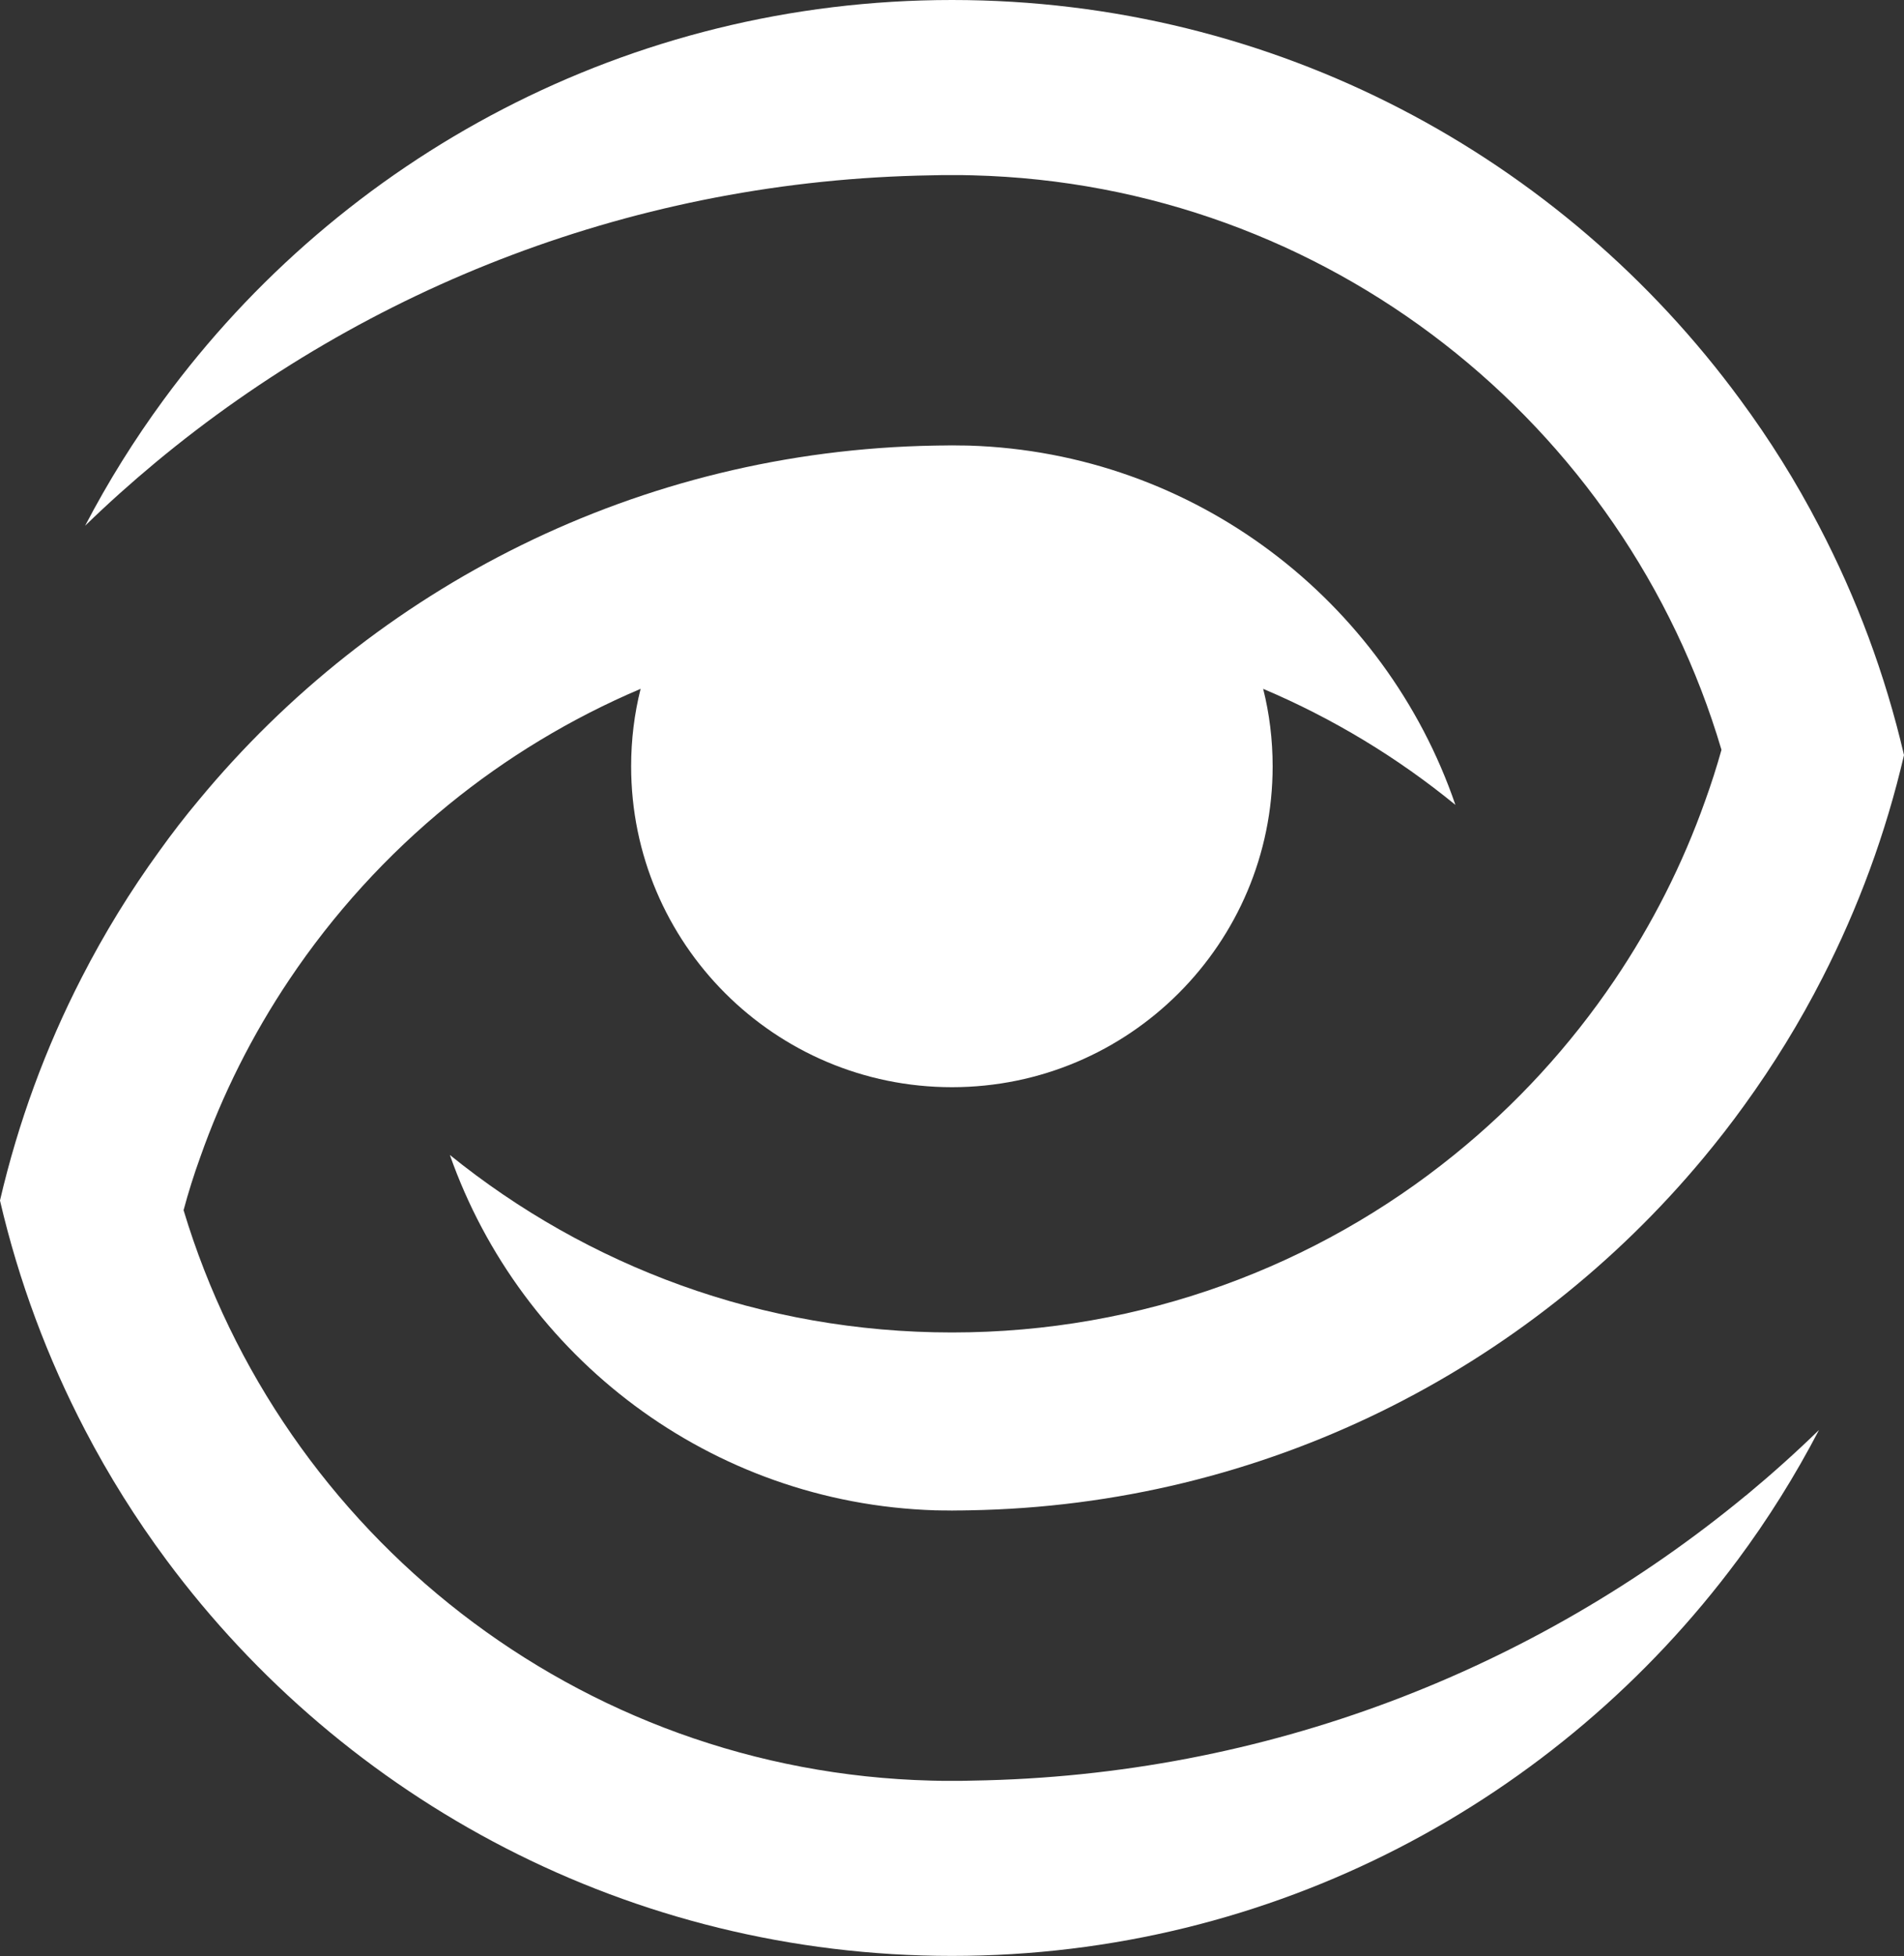
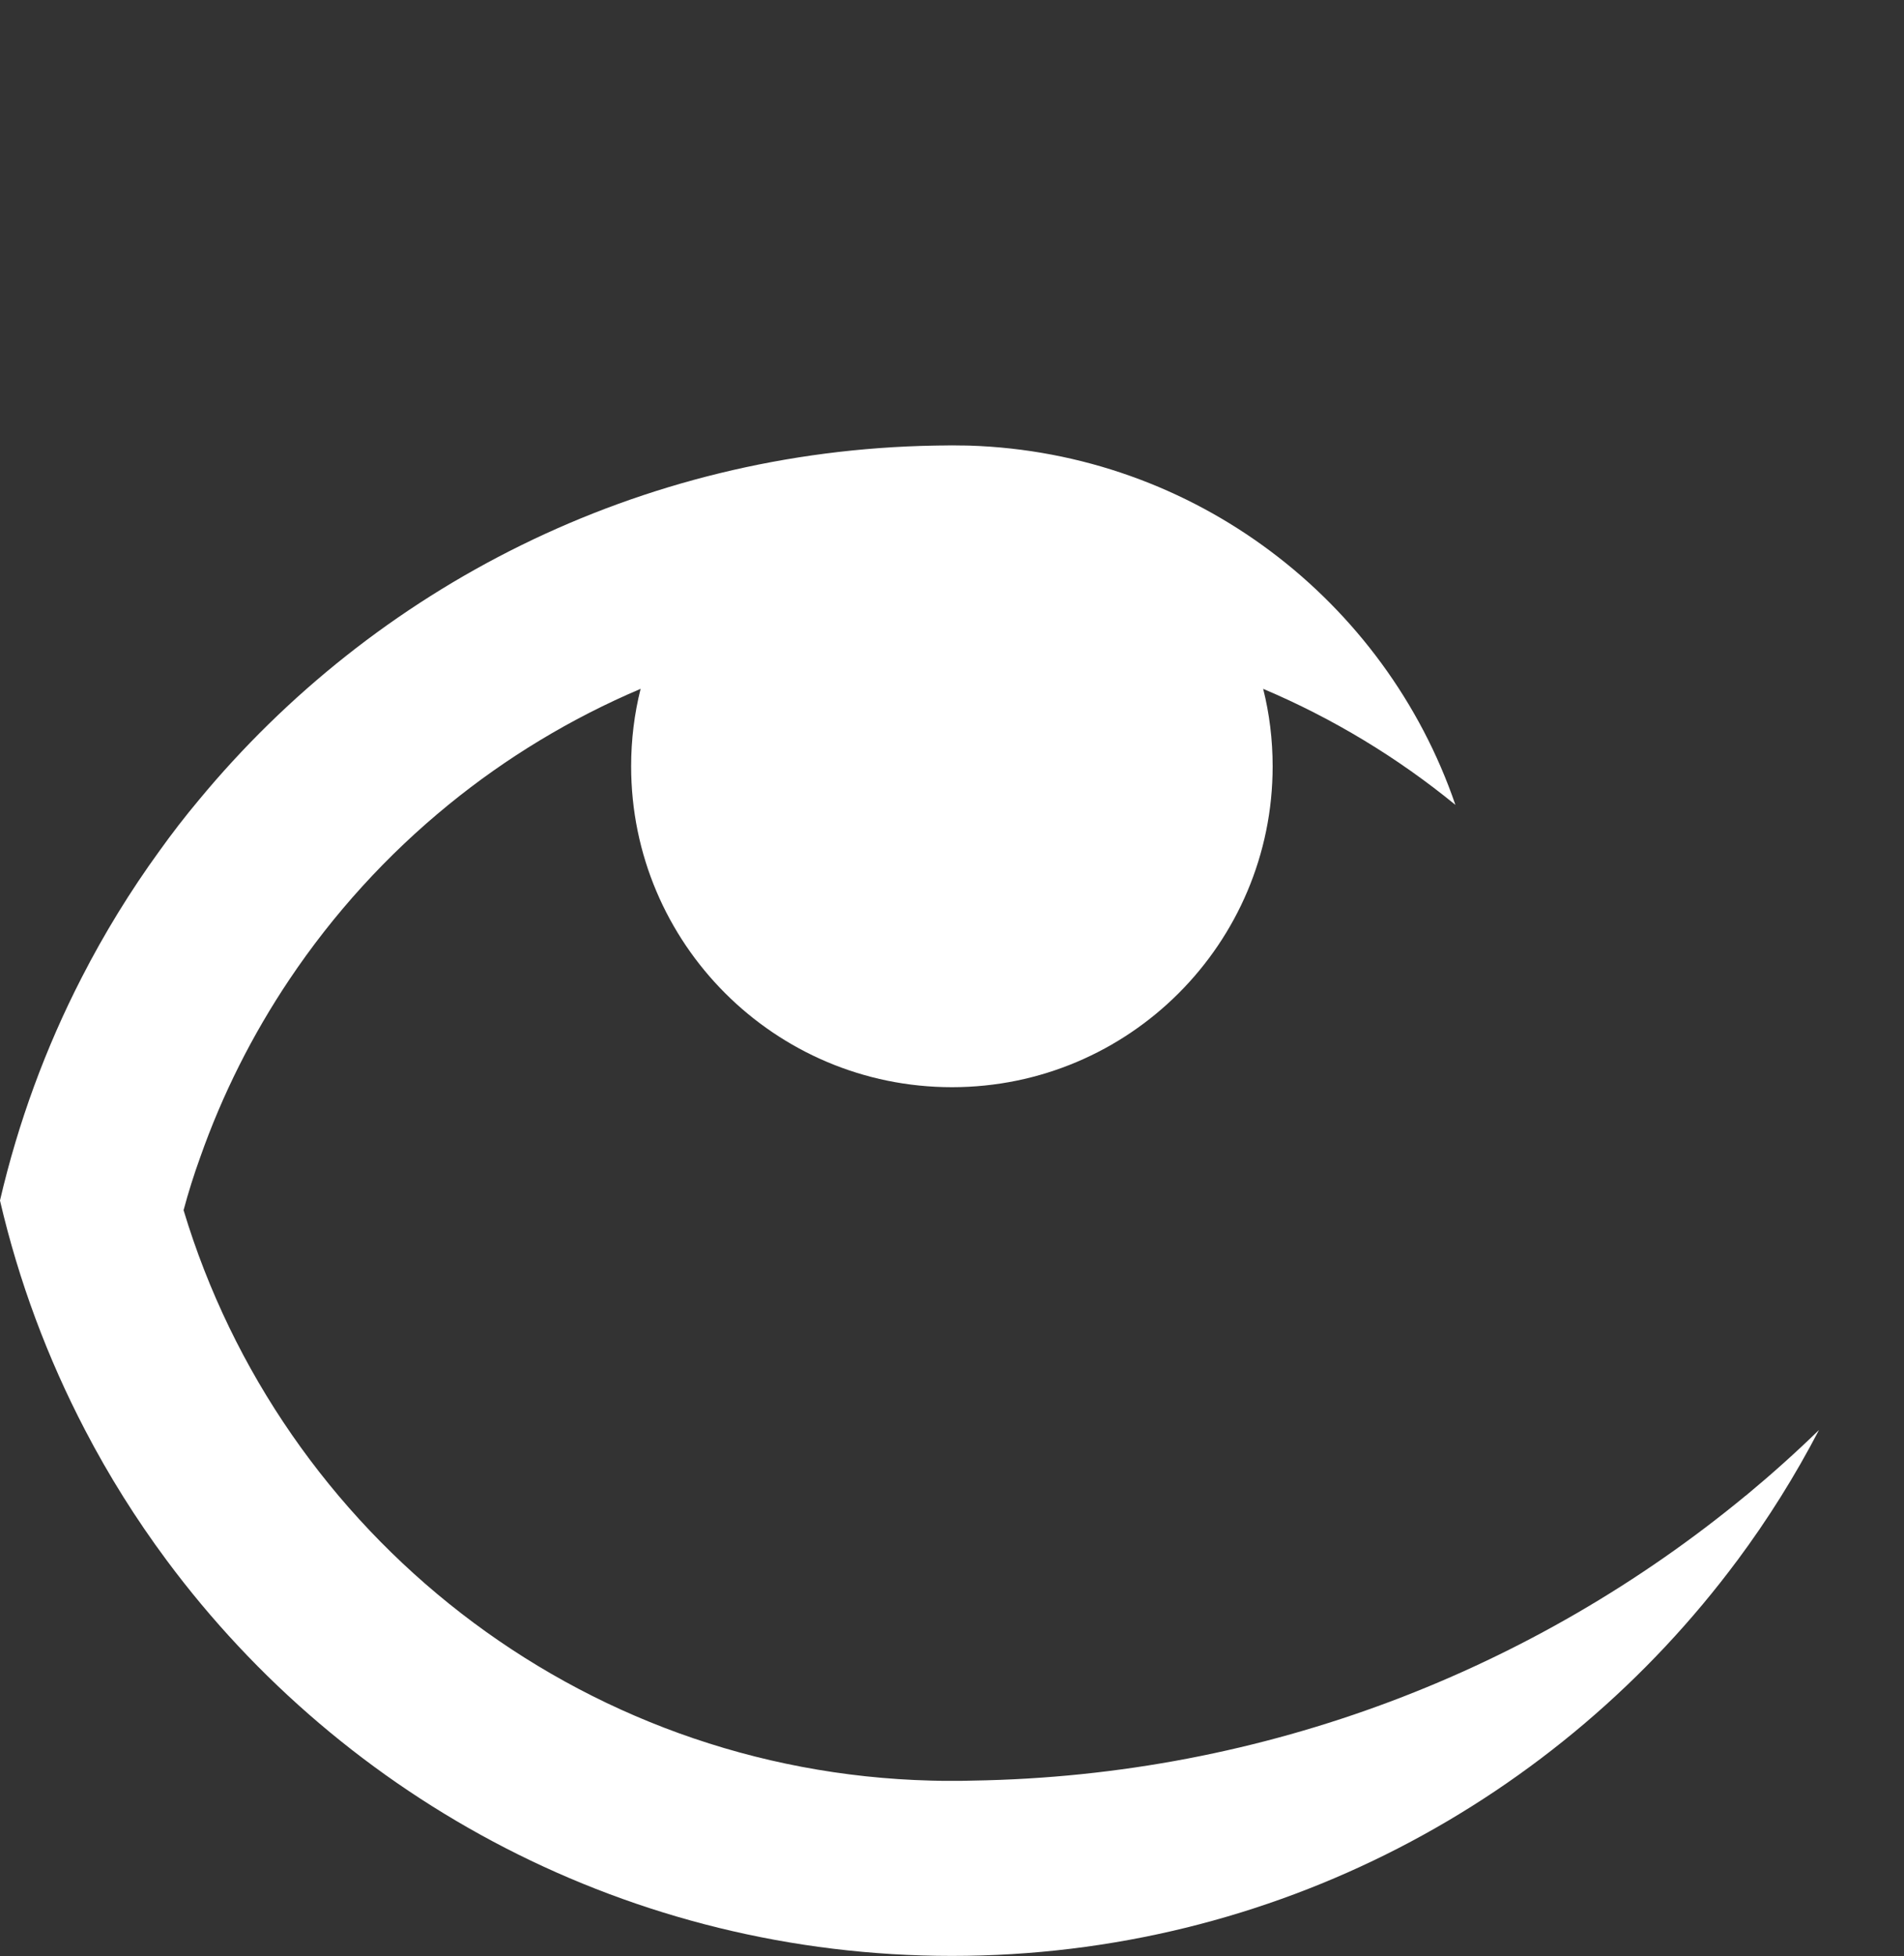
<svg xmlns="http://www.w3.org/2000/svg" id="Layer_1" data-name="Layer 1" viewBox="0 0 536.83 551.21">
  <rect x="0" y="0" width="536.83" height="551.21" fill="#333333" stroke="none" />
  <defs>
    <style>
      .cls-1 {
        fill: #fff;
        stroke-width: 0px;
      }
    </style>
  </defs>
  <path class="cls-1" d="M492.25,421.47c7.12-5.91,14.01-12.05,20.62-18.5-6.72,12.89-14.41,25.18-23.02,36.75l-.03.03c-50.25,67.6-130.71,111.44-221.4,111.44s-171.25-43.88-221.47-111.54c-8.57-11.54-16.27-23.79-22.95-36.62-10.56-20.22-18.7-41.92-24-64.7v-.03c5.13-22.04,12.89-43.07,22.98-62.71,6.41-12.52,13.77-24.5,22.01-35.84,3.48-4.86,7.15-9.62,11-14.21,49.58-59.97,124.07-98.55,207.63-99.97h.2c.54-.03,1.08-.03,1.62-.03h.67c.74-.03,1.52-.03,2.3-.03s1.55,0,2.29.03h.67c.54,0,1.08,0,1.62.03h.2c63.72,1.99,117.45,43.74,137.16,101.25-16.3-13.33-34.53-24.37-54.2-32.7,1.76,6.99,2.67,14.31,2.67,21.84,0,49.92-40.5,90.42-90.42,90.42s-90.45-40.5-90.45-90.42c0-7.53.91-14.85,2.67-21.84-19.64,8.34-37.87,19.37-54.17,32.67-17.31,14.11-32.47,30.75-44.92,49.34-10.36,15.46-18.83,32.23-25.11,50.09-1.76,4.86-3.31,9.79-4.66,14.82,27.51,91.29,111.14,158.22,210.8,160.75,1.92.07,3.88.07,5.84.07s3.91,0,5.84-.07c82.76-1.32,158.56-31.29,217.99-80.33Z" />
-   <path class="cls-1" d="M536.83,212.79c-5.13,22.07-12.93,43.13-23.02,62.81-6.41,12.56-13.8,24.54-22.01,35.88-3.64,5.06-7.46,9.96-11.44,14.75-49.58,59.64-123.86,98.01-207.16,99.39h-.2c-.54.03-1.08.03-1.62.03h-.67c-.78.03-1.55.03-2.29.03s-1.52,0-2.3-.03h-.67c-.54,0-1.08,0-1.62-.03h-.2c-63.32-1.99-116.74-43.2-136.79-100.14,38.68,31.29,87.95,50.02,141.58,50.02s102.9-18.73,141.58-50.05c17.42-14.07,32.67-30.68,45.26-49.31,10.53-15.59,19.17-32.57,25.55-50.59,1.69-4.69,3.21-9.42,4.56-14.24-27.17-91.87-111.07-159.37-211.11-161.9-1.92-.07-3.88-.07-5.84-.07s-3.92,0-5.84.07c-83.09,1.35-159.17,31.49-218.7,80.9-6.85,5.7-13.5,11.64-19.88,17.85,6.48-12.42,13.91-24.3,22.14-35.51C96.29,44.35,177.15,0,268.42,0s172.06,44.31,222.21,112.59c8.3,11.24,15.76,23.15,22.24,35.64,10.56,20.18,18.66,41.82,23.96,64.56Z" />
</svg>